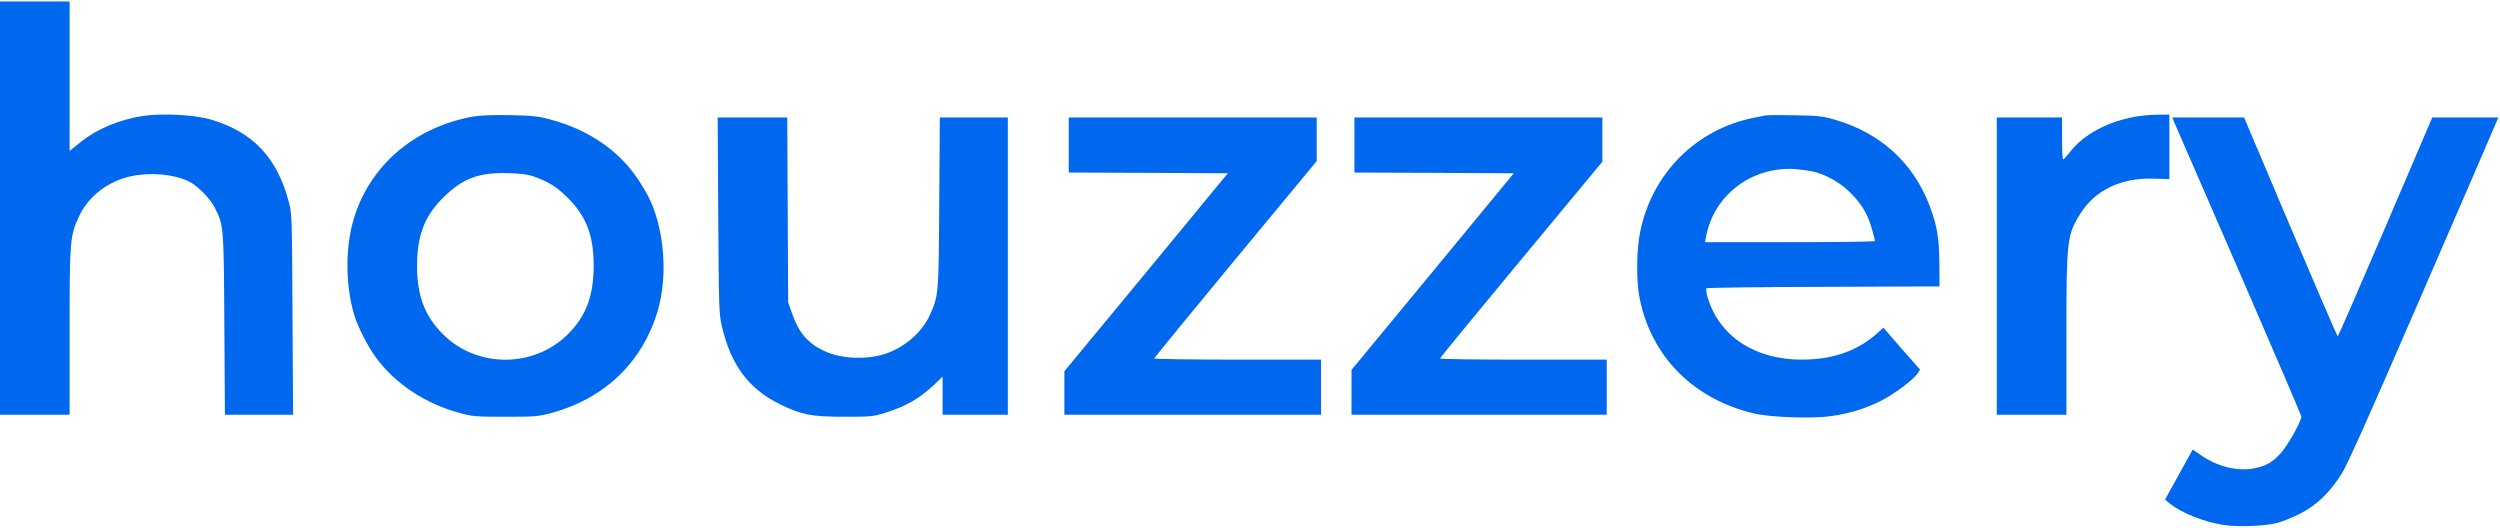
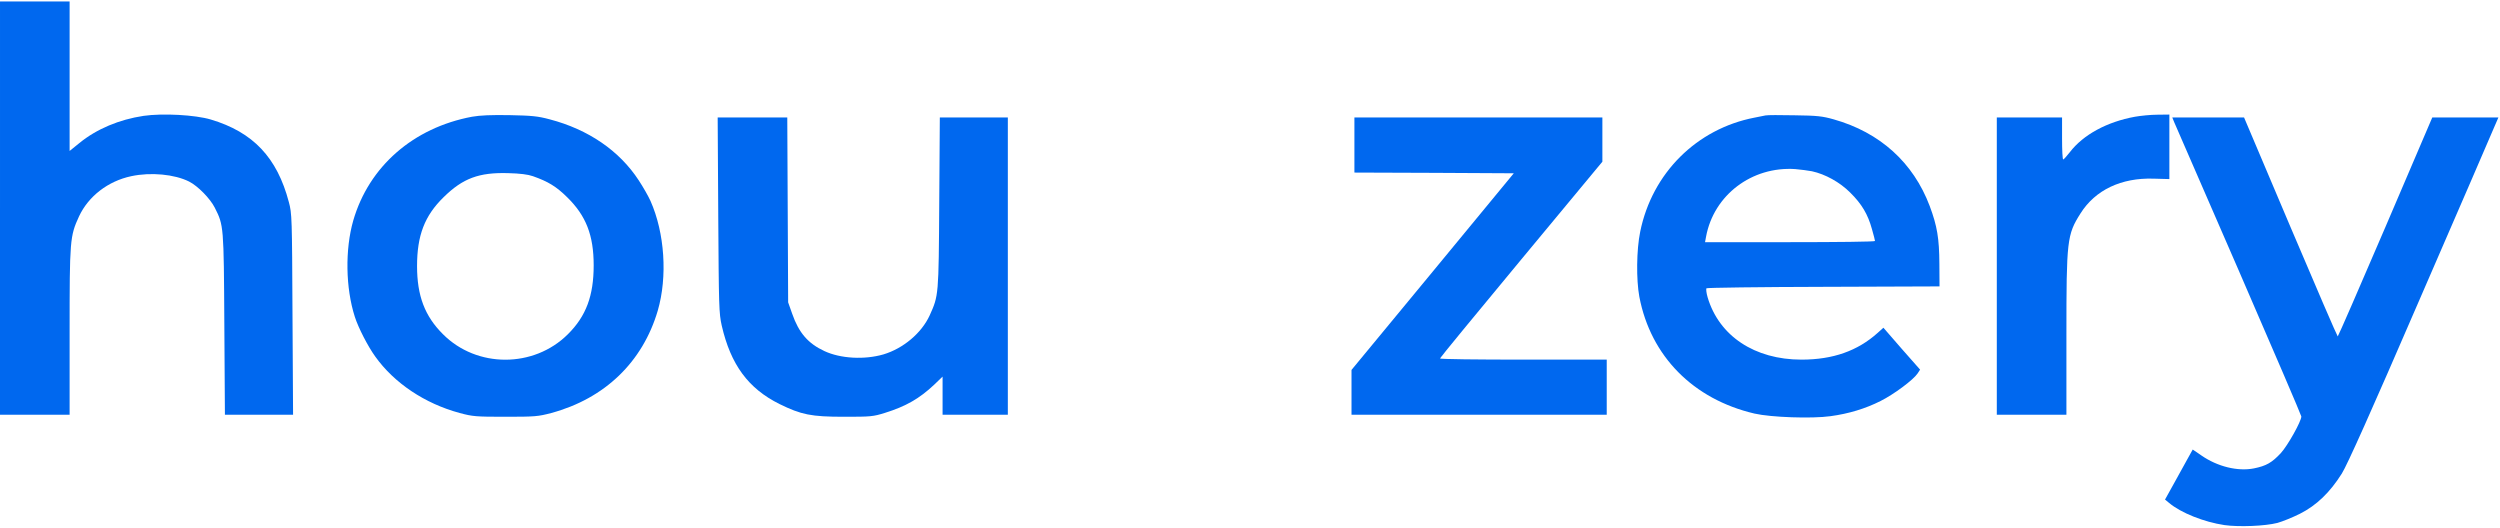
<svg xmlns="http://www.w3.org/2000/svg" version="1.0" width="1724pt" height="364pt" viewBox="0 0 1724 364" preserveAspectRatio="xMidYMid meet">
  <g transform="translate(0,364) scale(0.1,-0.1)" fill="#0068EF" stroke="none">
    <path d="M0 2205 l0 -1425 240 0 240 0 0 570 c0 635 2 661 65 798 65 139 200 243 360 277 136 29 299 13 399 -37 61 -31 145 -117 177 -180 62 -123 62 -123 66 -806 l4 -622 235 0 235 0 -4 693 c-3 668 -4 695 -25 773 -81 308 -247 483 -539 570 -108 32 -331 44 -463 25 -167 -25 -323 -90 -442 -187 l-68 -55 0 516 0 515 -240 0 -240 0 0 -1425z" />
    <path d="M3255 2835 c-405 -76 -711 -343 -819 -716 -57 -199 -53 -465 11 -664 24 -75 89 -202 141 -274 130 -182 341 -324 582 -389 89 -24 110 -26 315 -26 206 0 226 2 317 26 369 100 630 352 734 706 68 234 48 535 -50 756 -14 31 -50 95 -81 142 -133 204 -347 351 -614 421 -82 22 -123 26 -276 29 -130 2 -202 -1 -260 -11z m420 -410 c105 -37 161 -71 236 -145 131 -128 183 -263 183 -470 0 -209 -52 -350 -178 -475 -235 -234 -628 -234 -861 0 -126 125 -179 266 -179 470 0 211 52 347 183 475 133 131 245 172 446 166 81 -2 136 -9 170 -21z" />
    <path d="M12175 2844 c-11 -2 -45 -9 -75 -15 -400 -77 -707 -383 -789 -786 -26 -125 -28 -332 -6 -450 78 -409 371 -706 794 -805 113 -26 395 -36 524 -18 126 17 241 52 346 105 92 46 226 146 255 190 l17 26 -127 144 -126 145 -39 -35 c-139 -125 -309 -185 -526 -185 -323 0 -568 163 -647 429 -9 30 -12 59 -8 63 4 4 368 9 807 10 l800 3 -1 155 c-1 176 -15 261 -67 400 -113 299 -343 507 -662 597 -78 22 -114 26 -270 28 -99 2 -189 2 -200 -1z m320 -385 c92 -20 192 -75 264 -147 80 -79 122 -150 150 -252 12 -41 21 -78 21 -82 0 -5 -264 -8 -586 -8 l-586 0 7 38 c53 287 316 486 615 466 36 -3 88 -10 115 -15z" />
    <path d="M14723 2835 c-193 -35 -357 -124 -449 -244 -21 -27 -42 -50 -46 -51 -5 0 -8 65 -8 145 l0 145 -225 0 -225 0 0 -1025 0 -1025 240 0 240 0 0 550 c0 654 4 691 97 838 102 162 281 247 504 240 l109 -3 0 223 0 222 -82 -1 c-46 0 -115 -7 -155 -14z" />
    <path d="M4953 2158 c4 -634 5 -678 24 -763 62 -270 183 -434 398 -541 151 -74 218 -88 445 -88 185 0 200 1 283 27 144 45 237 98 340 195 l57 55 0 -131 0 -132 225 0 225 0 0 1025 0 1025 -234 0 -235 0 -4 -587 c-4 -644 -4 -640 -66 -778 -56 -122 -182 -228 -319 -269 -131 -38 -296 -29 -407 23 -112 52 -176 125 -222 257 l-28 79 -3 638 -3 637 -240 0 -240 0 4 -672z" />
-     <path d="M7370 2640 l0 -190 549 -2 548 -3 -563 -683 -564 -682 0 -150 0 -150 885 0 885 0 0 190 0 190 -575 0 c-316 0 -575 4 -575 8 0 5 252 313 560 685 l560 676 0 150 0 151 -855 0 -855 0 0 -190z" />
    <path d="M9340 2640 l0 -190 550 -2 549 -3 -559 -678 -560 -678 0 -155 0 -154 880 0 880 0 0 190 0 190 -575 0 c-316 0 -575 3 -575 8 0 4 252 311 560 682 l560 675 0 153 0 152 -855 0 -855 0 0 -190z" />
    <path d="M14993 2798 c8 -18 208 -479 446 -1025 237 -546 431 -998 431 -1005 0 -33 -94 -201 -141 -252 -61 -66 -101 -89 -186 -106 -111 -22 -251 12 -362 89 l-60 41 -35 -63 c-19 -34 -62 -111 -95 -172 l-61 -110 28 -23 c82 -69 241 -132 382 -153 100 -14 279 -7 365 15 33 9 103 37 155 63 115 58 207 147 289 277 38 61 199 420 538 1204 267 614 497 1147 513 1185 l29 67 -228 0 -228 0 -323 -755 c-178 -415 -326 -755 -329 -755 -3 0 -150 340 -326 755 l-320 755 -248 0 -247 0 13 -32z" />
  </g>
</svg>